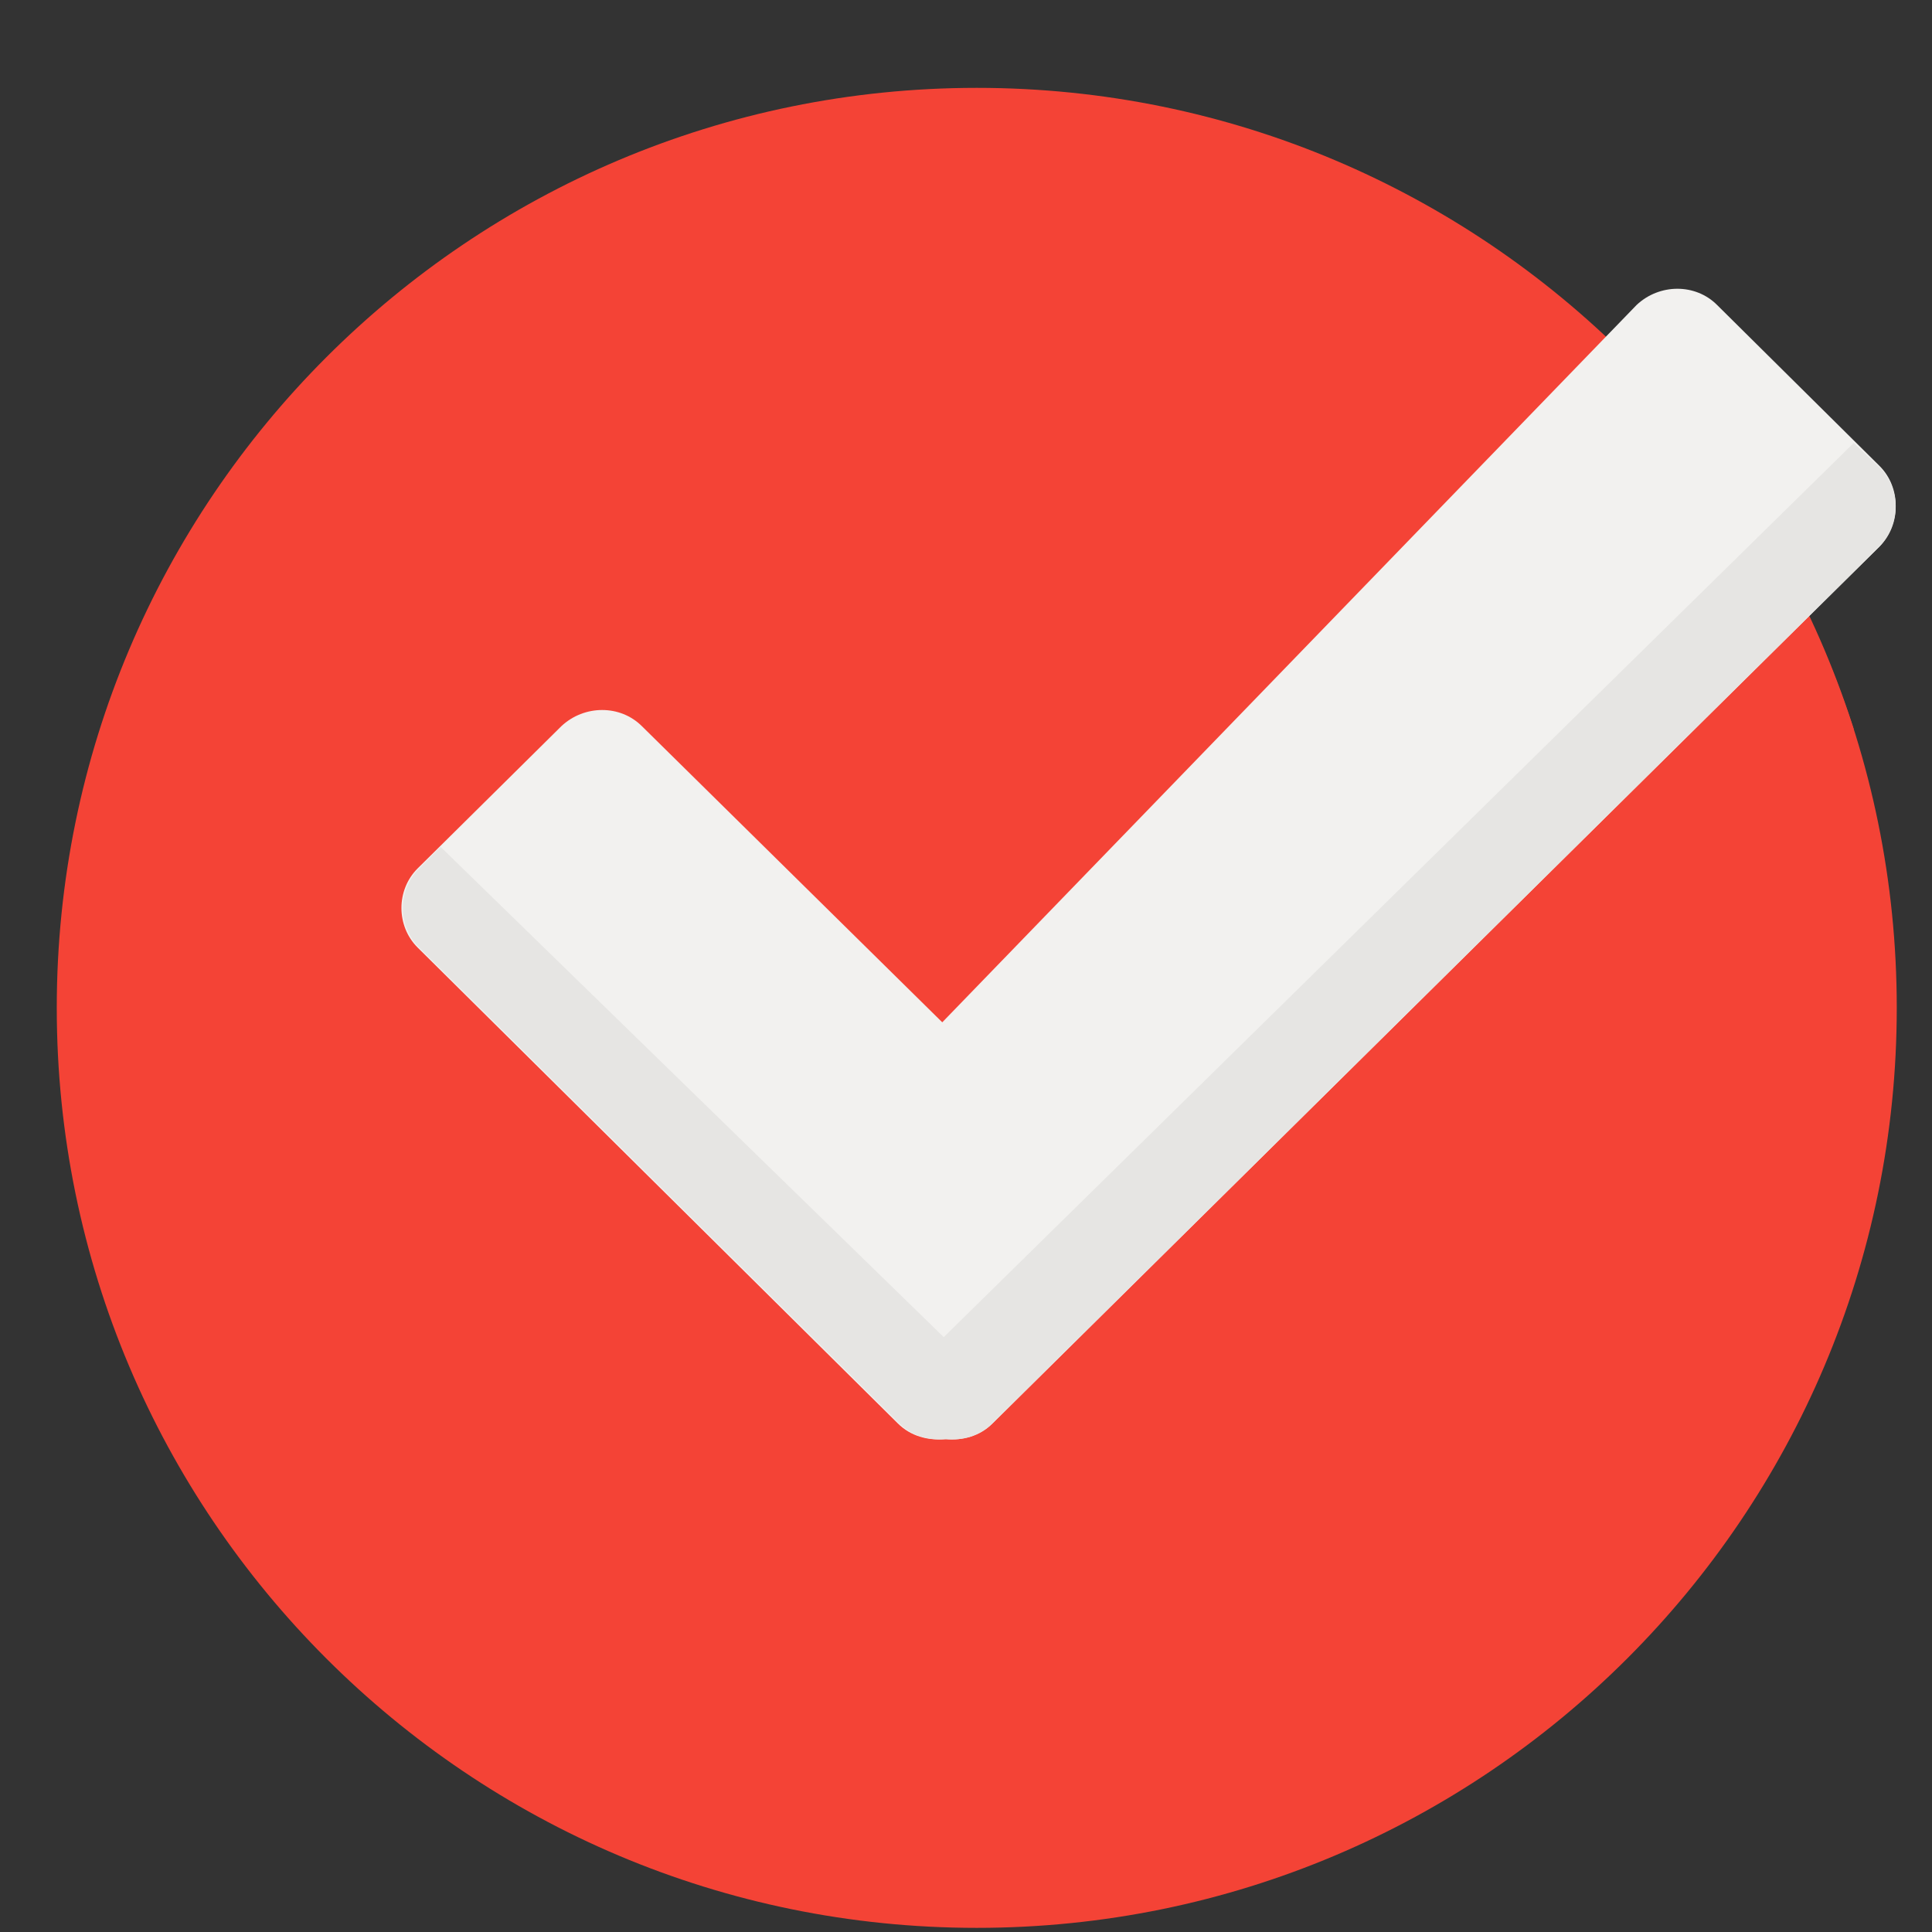
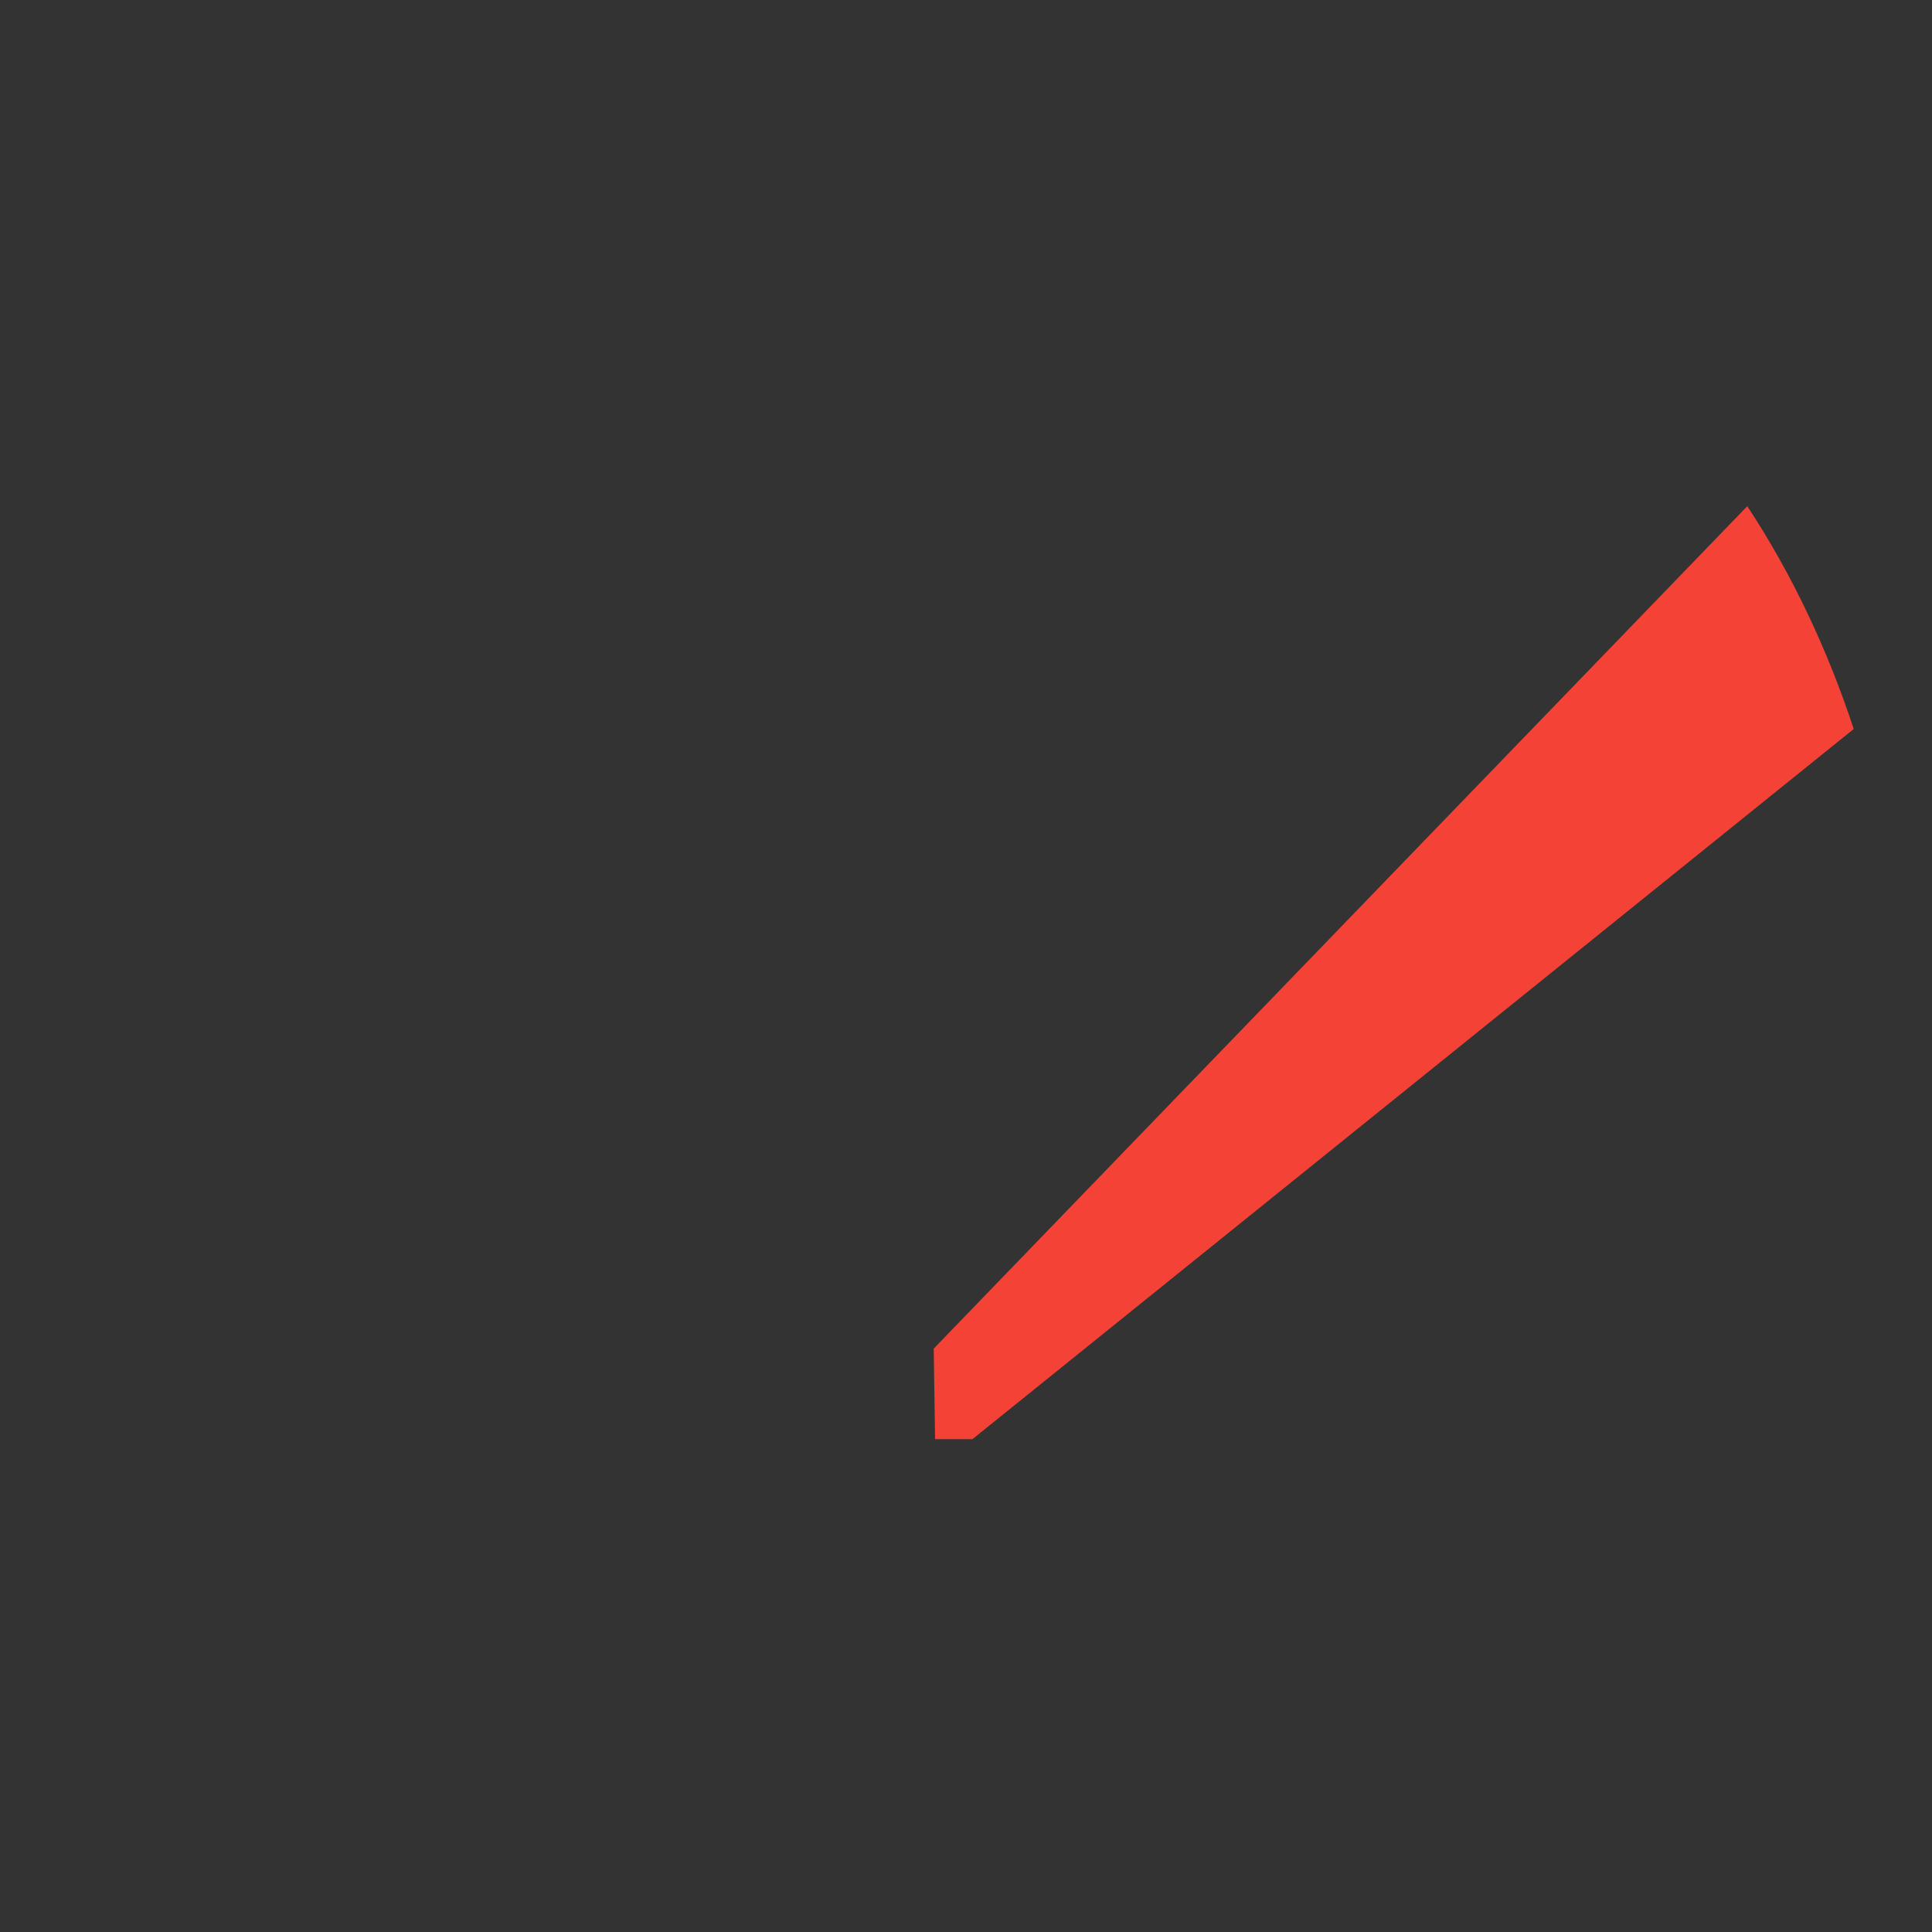
<svg xmlns="http://www.w3.org/2000/svg" width="21" height="21" viewBox="0 0 21 21" fill="none">
  <rect x="0" y="0" width="21" height="21" fill="#333333" stroke="none" />
  <g clip-path="url(#clip0)">
-     <path d="M10.617 20.955C16.14 20.955 20.617 16.478 20.617 10.955C20.617 5.433 16.14 0.955 10.617 0.955C5.094 0.955 0.617 5.433 0.617 10.955C0.617 16.478 5.094 20.955 10.617 20.955Z" fill="#F44336" />
    <path d="M18.992 5.502L10.149 14.659L10.164 15.643H10.57L20.149 7.924C19.867 7.065 19.477 6.237 18.992 5.502Z" fill="#F44336" />
-     <path d="M20.43 5.065L18.664 3.315C18.43 3.08 18.039 3.08 17.789 3.315L10.242 11.112L6.977 7.893C6.742 7.659 6.352 7.659 6.102 7.893L4.539 9.44C4.305 9.674 4.305 10.065 4.539 10.299L9.758 15.471C9.899 15.612 10.086 15.659 10.274 15.643C10.461 15.659 10.649 15.612 10.789 15.471L20.43 5.94C20.664 5.69 20.664 5.299 20.43 5.065Z" fill="#F2F1EF" />
-     <path d="M10.789 15.471L20.43 5.94C20.664 5.705 20.664 5.315 20.43 5.08L20.149 4.815L10.258 14.534L4.789 9.205L4.555 9.44C4.321 9.674 4.321 10.065 4.555 10.299L9.774 15.471C9.914 15.612 10.102 15.659 10.289 15.643C10.461 15.659 10.649 15.612 10.789 15.471Z" fill="#E6E5E3" />
  </g>
  <defs>
    <clipPath id="clip0">
      <rect x="0.617" y="0.955" width="20" height="20" fill="white" />
    </clipPath>
  </defs>
</svg>